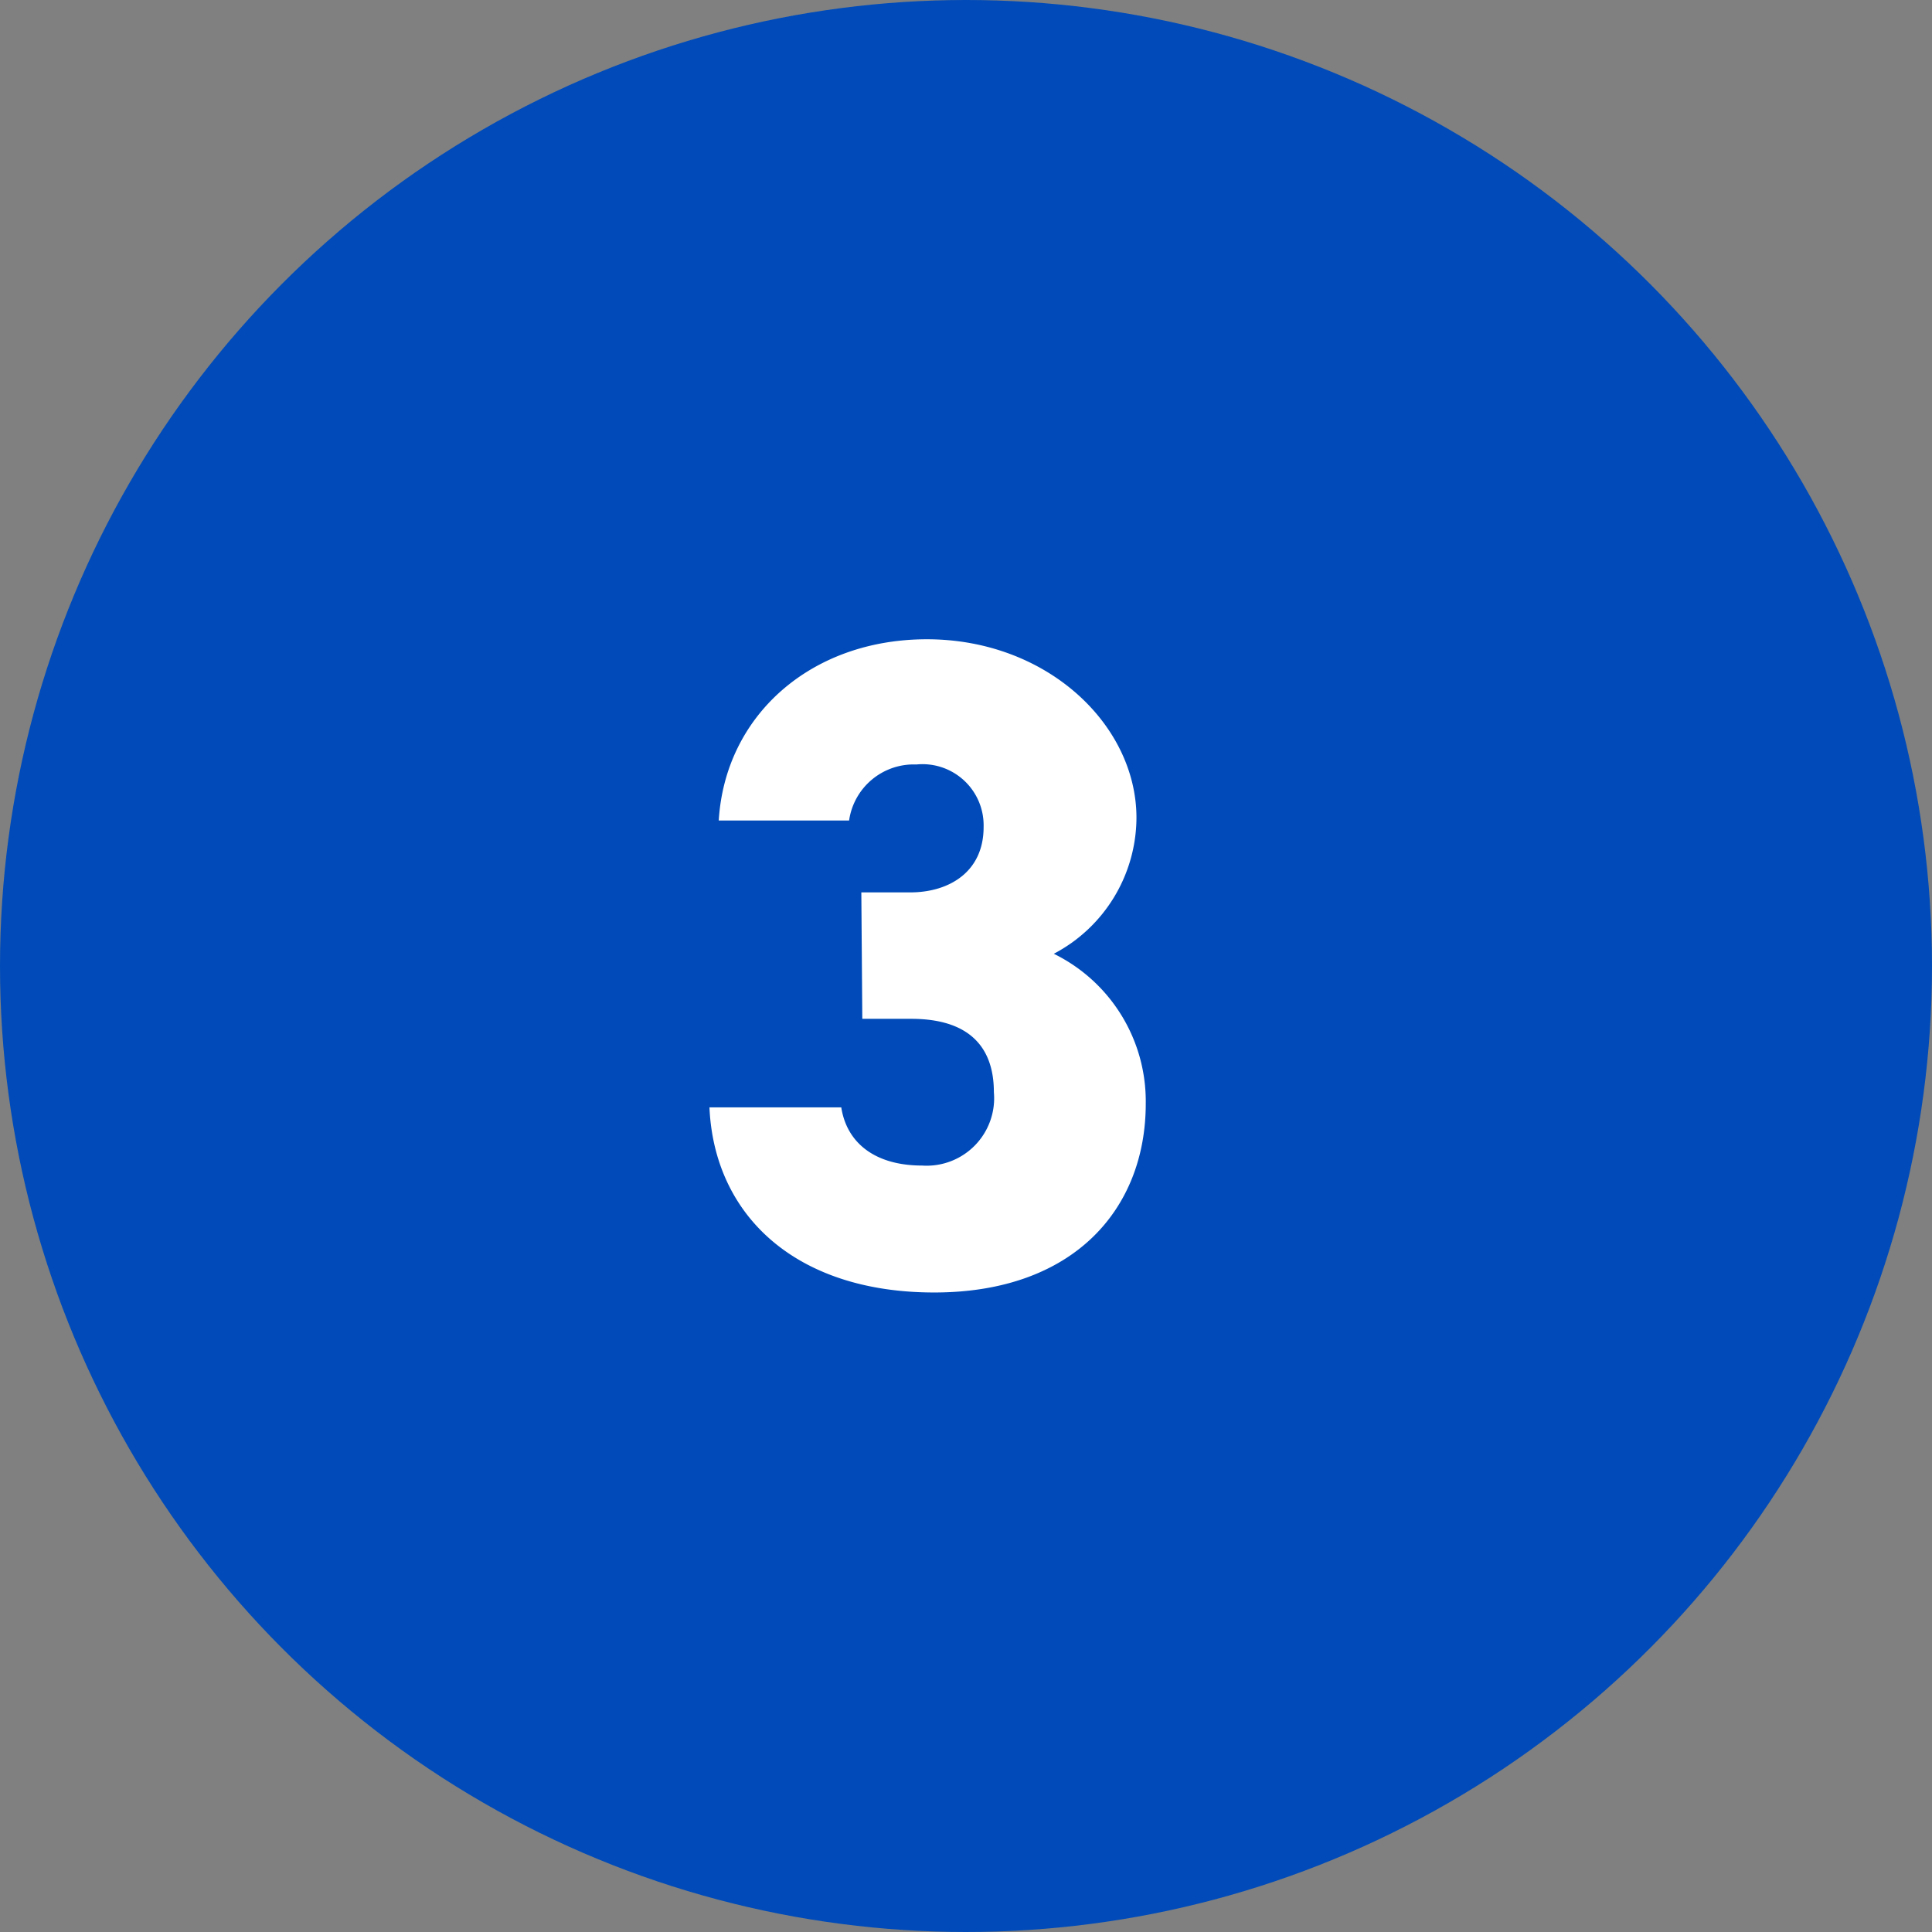
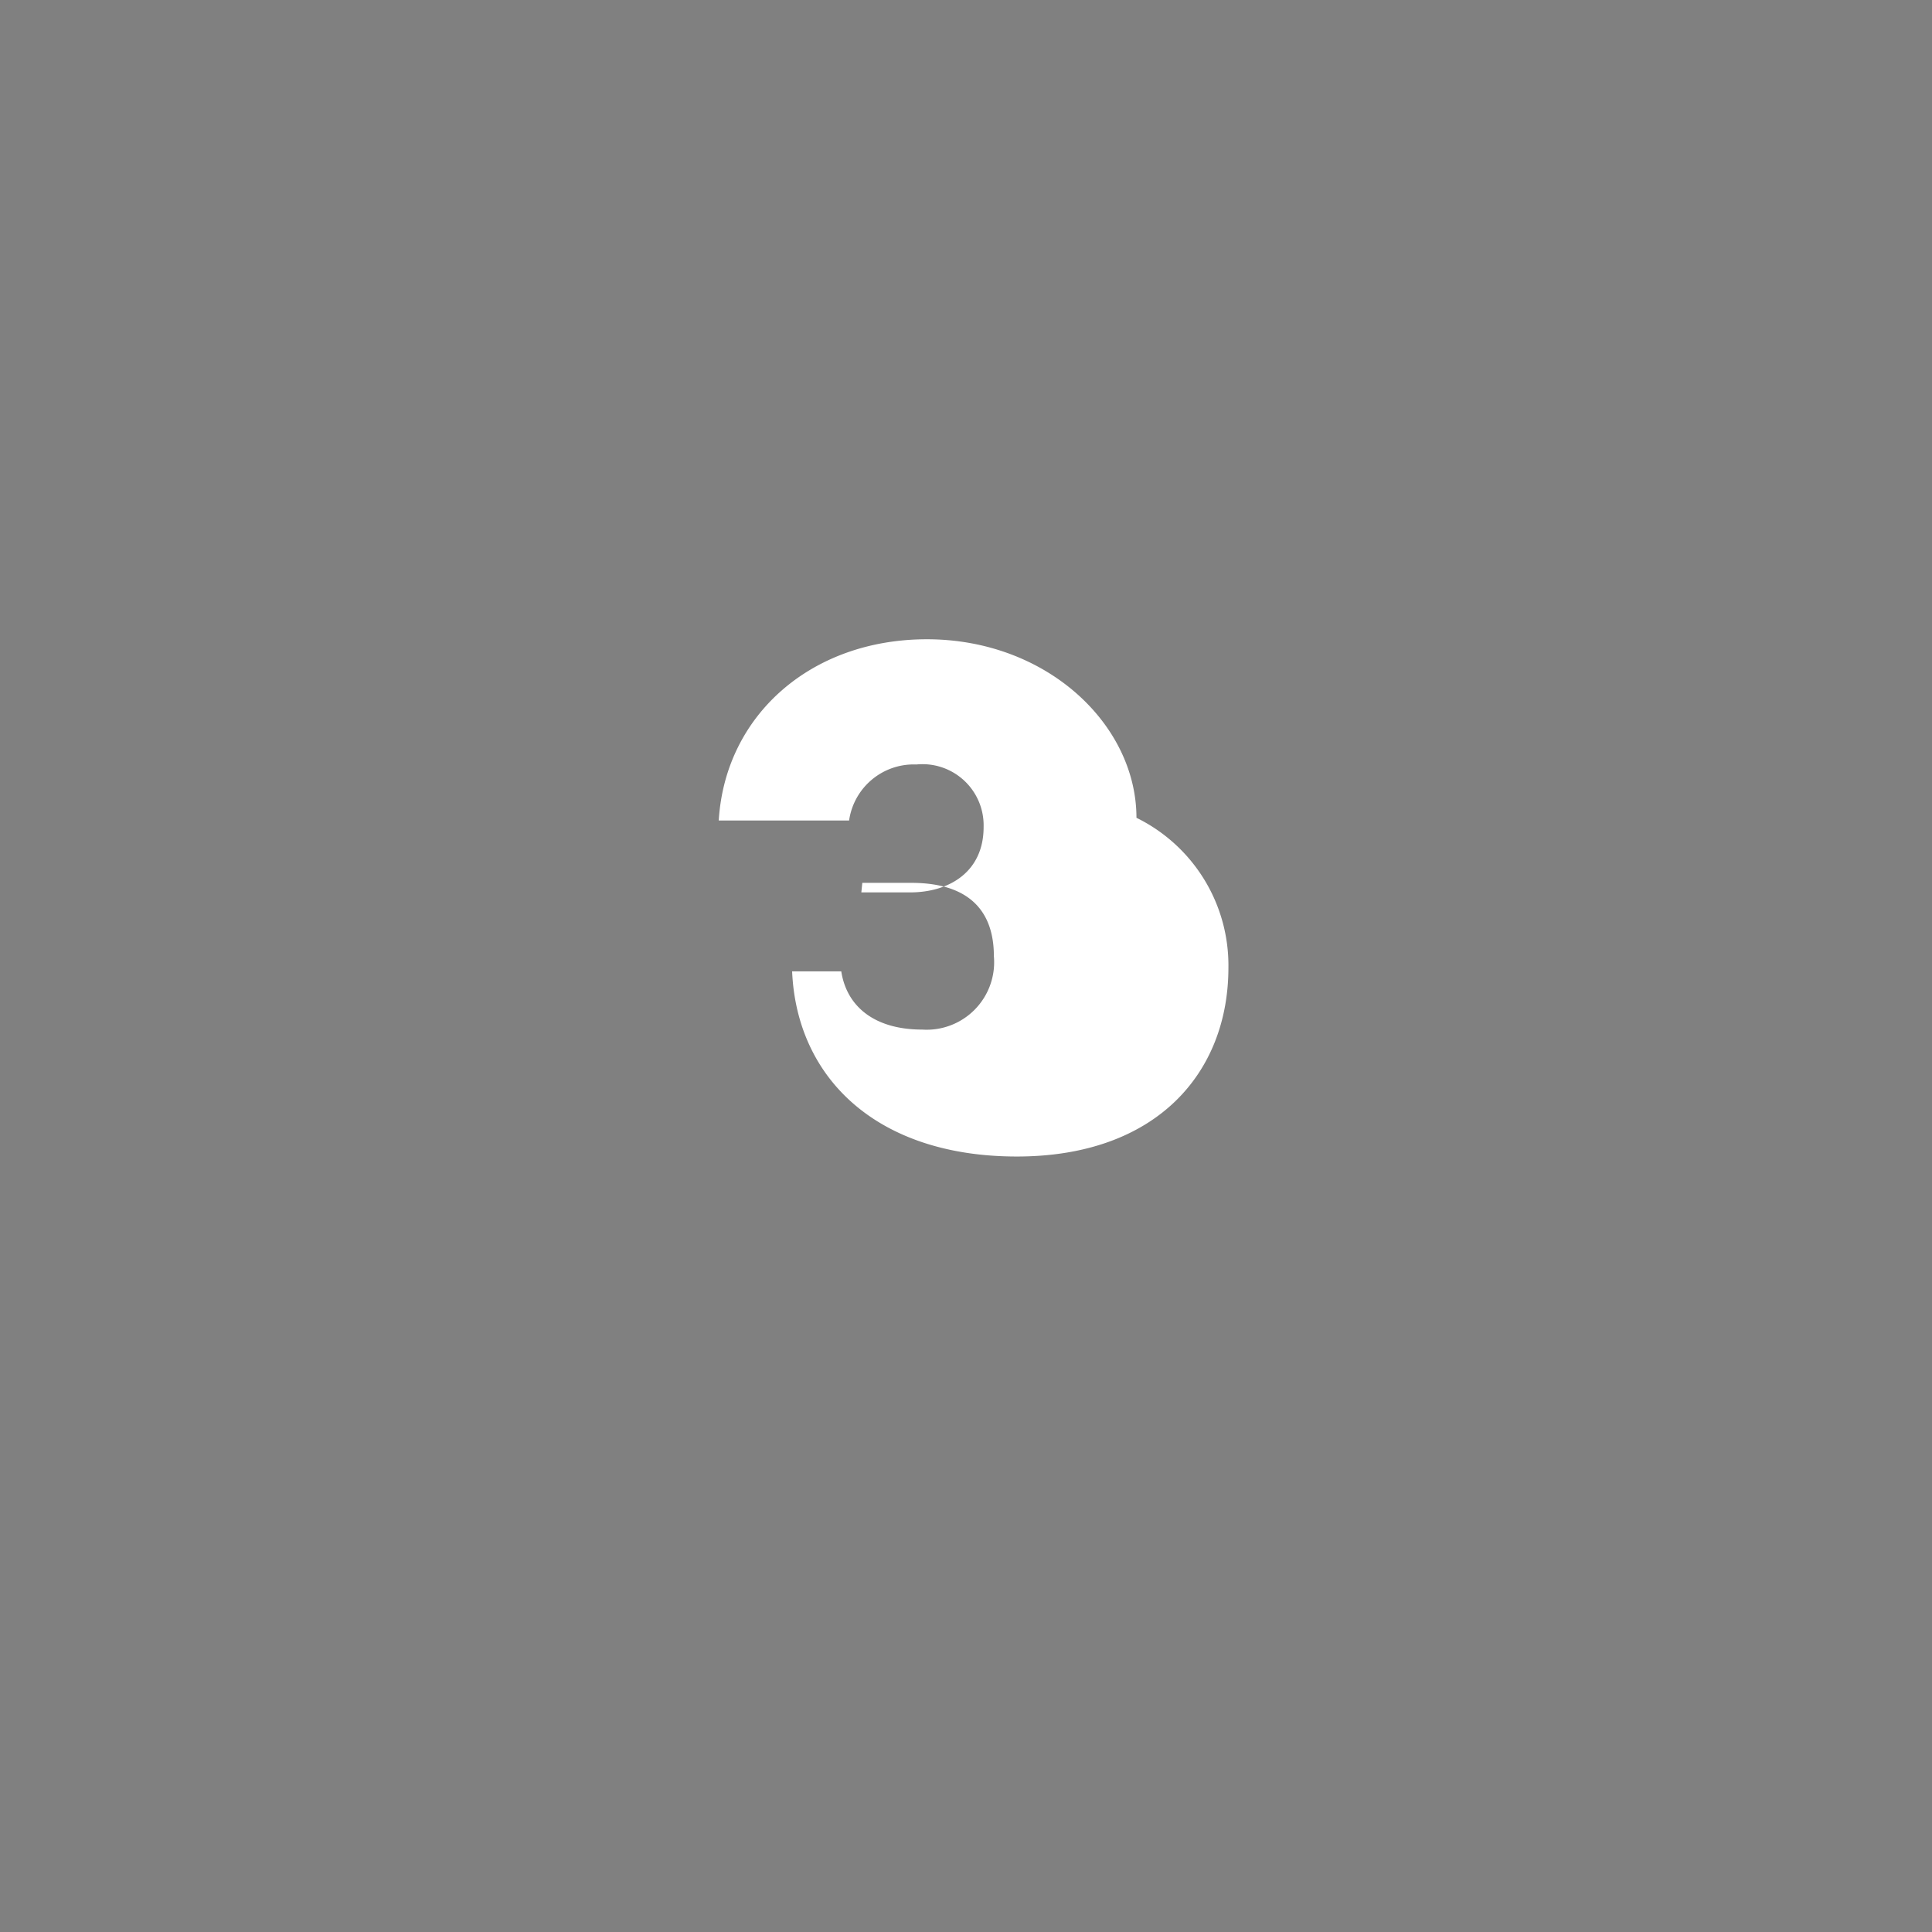
<svg xmlns="http://www.w3.org/2000/svg" viewBox="0 0 79 79">
  <rect x="0" y="0" width="79" height="79" fill="#808080" stroke="none" />
  <defs>
    <style>.cls-1{fill:#004bb9;}.cls-2{fill:#fff;}</style>
  </defs>
  <title>num_03</title>
  <g id="Layer_2" data-name="Layer 2">
    <g id="レイヤー_1" data-name="レイヤー 1">
-       <circle class="cls-1" cx="39.5" cy="39.5" r="39.5" />
-       <path class="cls-2" d="M35.22,36.49h2c1.58,0,3-.83,3-2.67a2.5,2.5,0,0,0-2.75-2.56,2.67,2.67,0,0,0-2.75,2.29H29.39c.26-4.29,3.76-7.41,8.51-7.41,4.92,0,8.57,3.5,8.57,7.3A6.31,6.31,0,0,1,43.09,39a6.72,6.72,0,0,1,3.76,6.13c0,4.29-2.93,7.72-8.65,7.72s-9-3.2-9.19-7.57H34.4c.22,1.43,1.35,2.38,3.31,2.38a2.76,2.76,0,0,0,2.93-3c0-1.92-1.09-3-3.38-3h-2Z" />
+       <path class="cls-2" d="M35.22,36.49h2c1.58,0,3-.83,3-2.67a2.5,2.5,0,0,0-2.75-2.56,2.67,2.67,0,0,0-2.75,2.29H29.39c.26-4.29,3.76-7.41,8.51-7.41,4.92,0,8.57,3.5,8.57,7.3a6.72,6.72,0,0,1,3.76,6.13c0,4.29-2.93,7.72-8.65,7.72s-9-3.2-9.19-7.57H34.4c.22,1.43,1.35,2.38,3.31,2.38a2.76,2.76,0,0,0,2.93-3c0-1.92-1.09-3-3.38-3h-2Z" />
    </g>
  </g>
</svg>